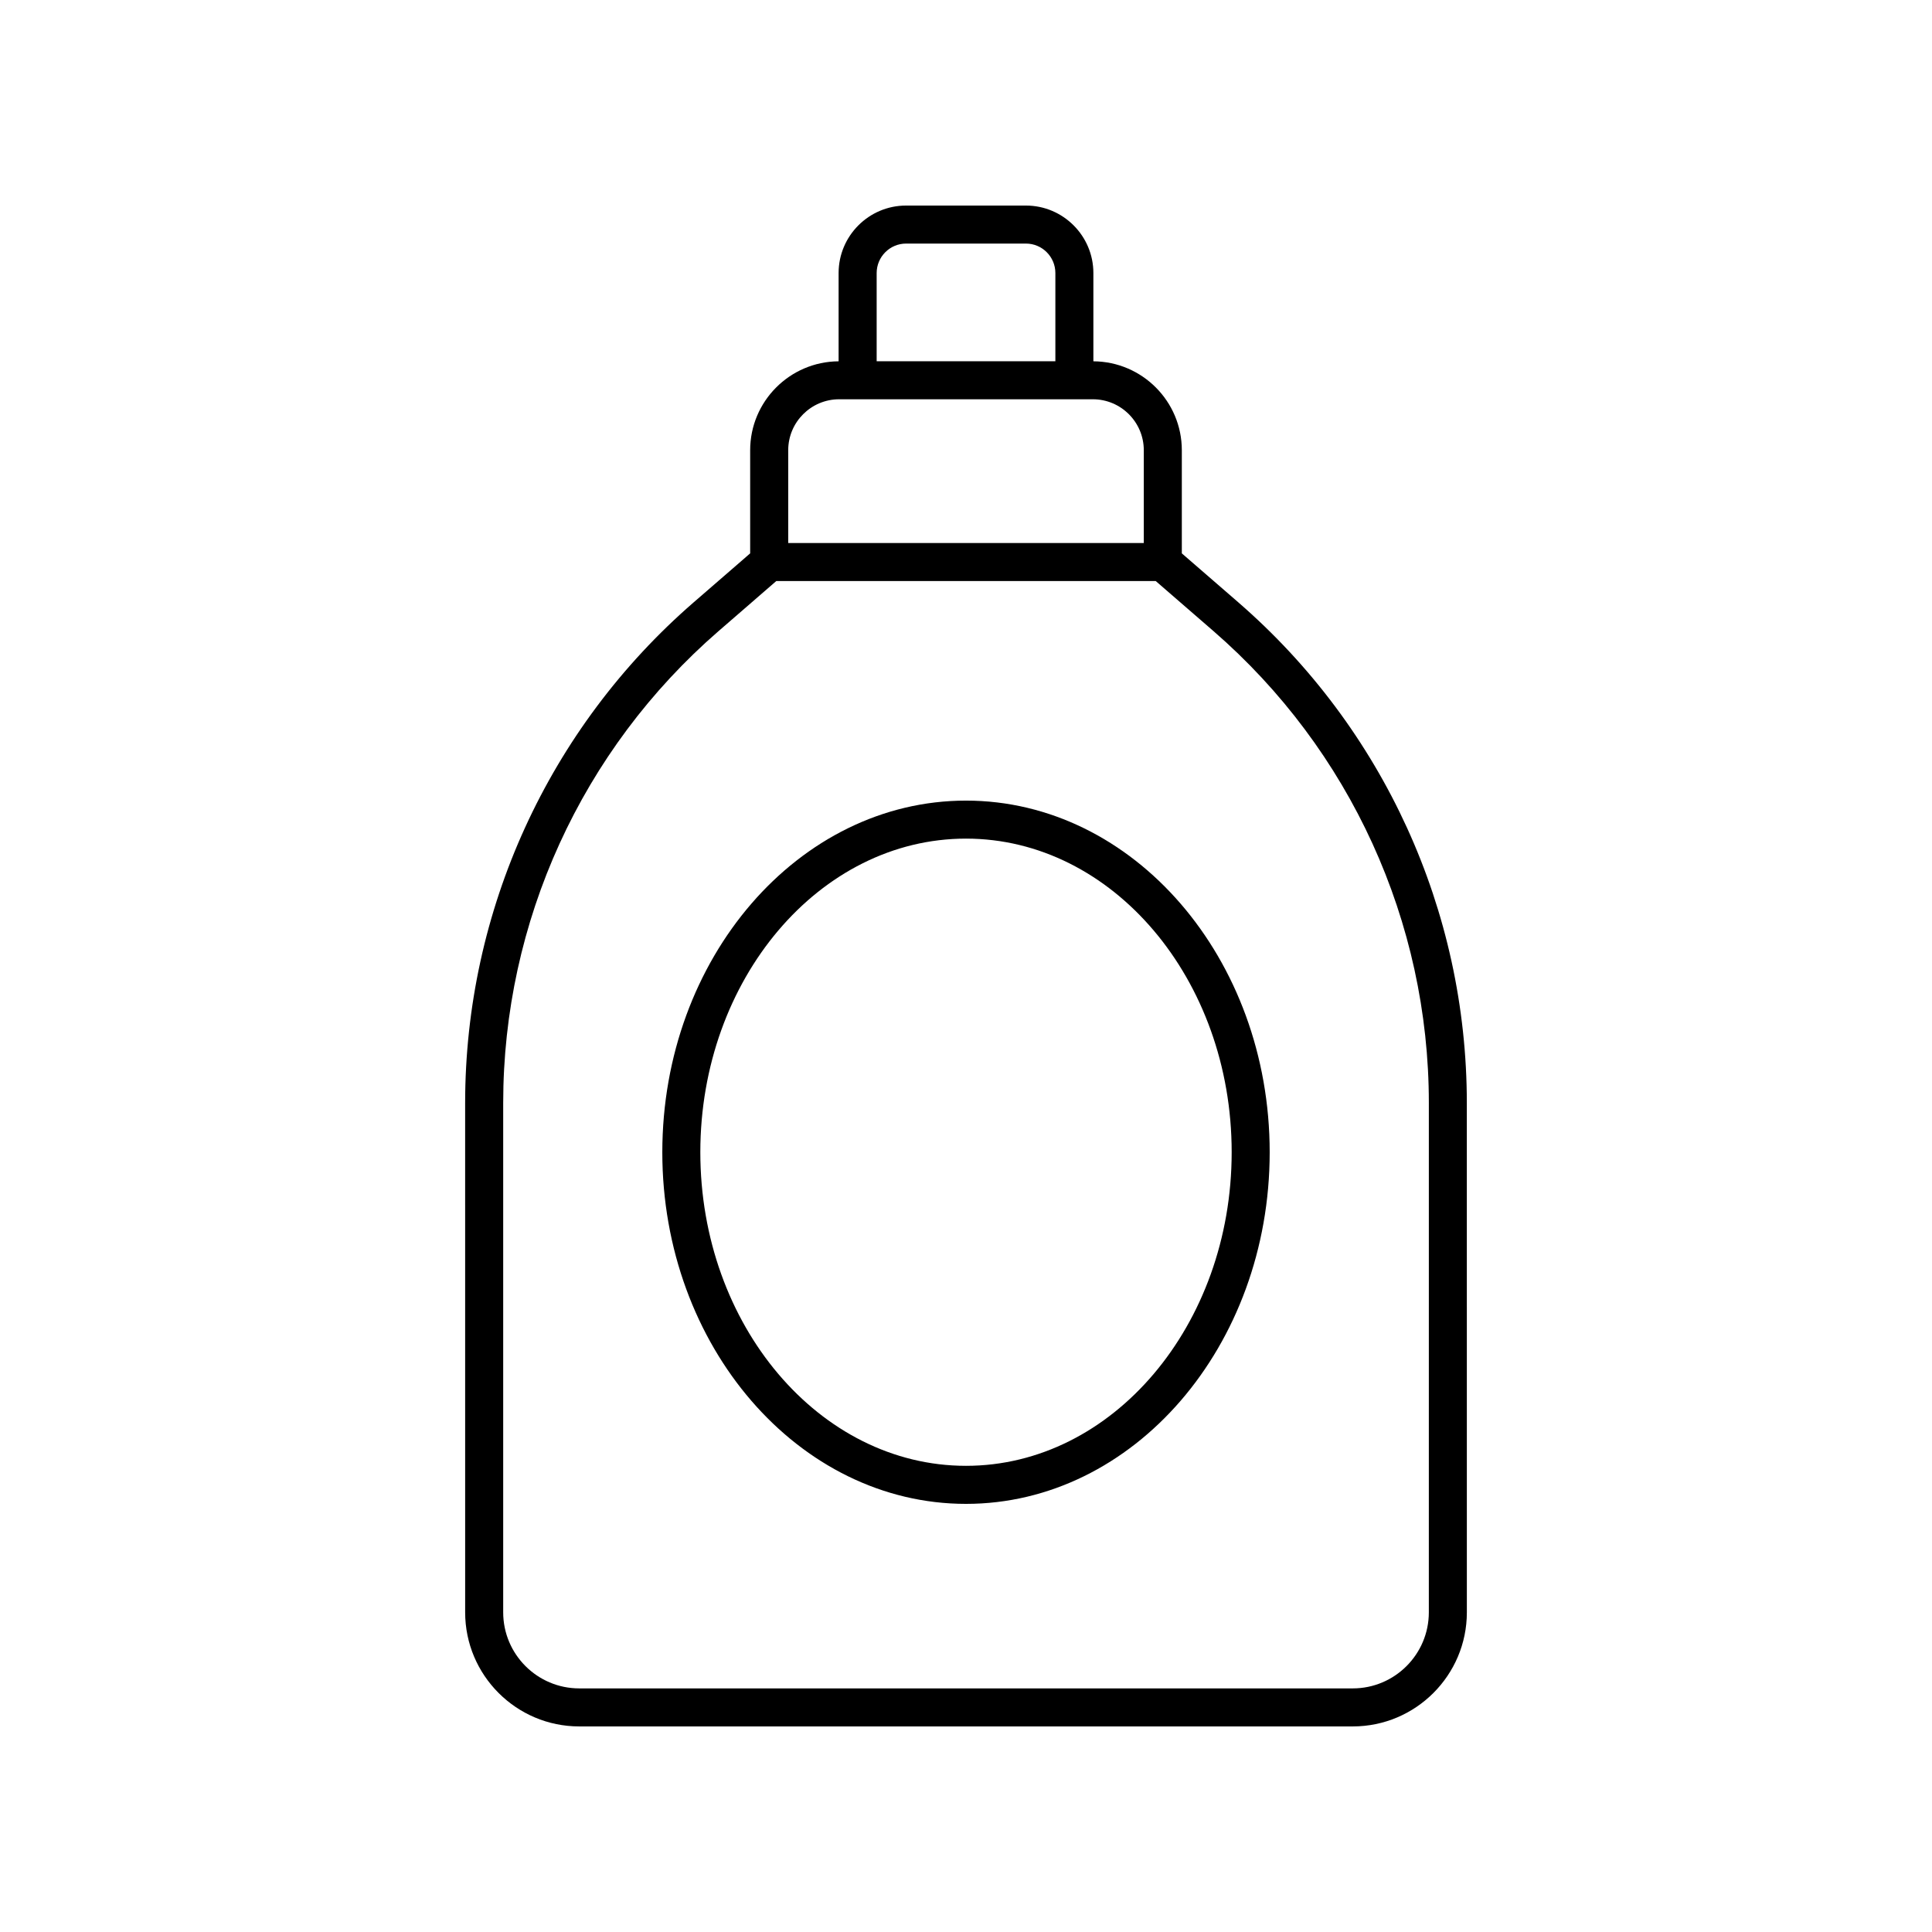
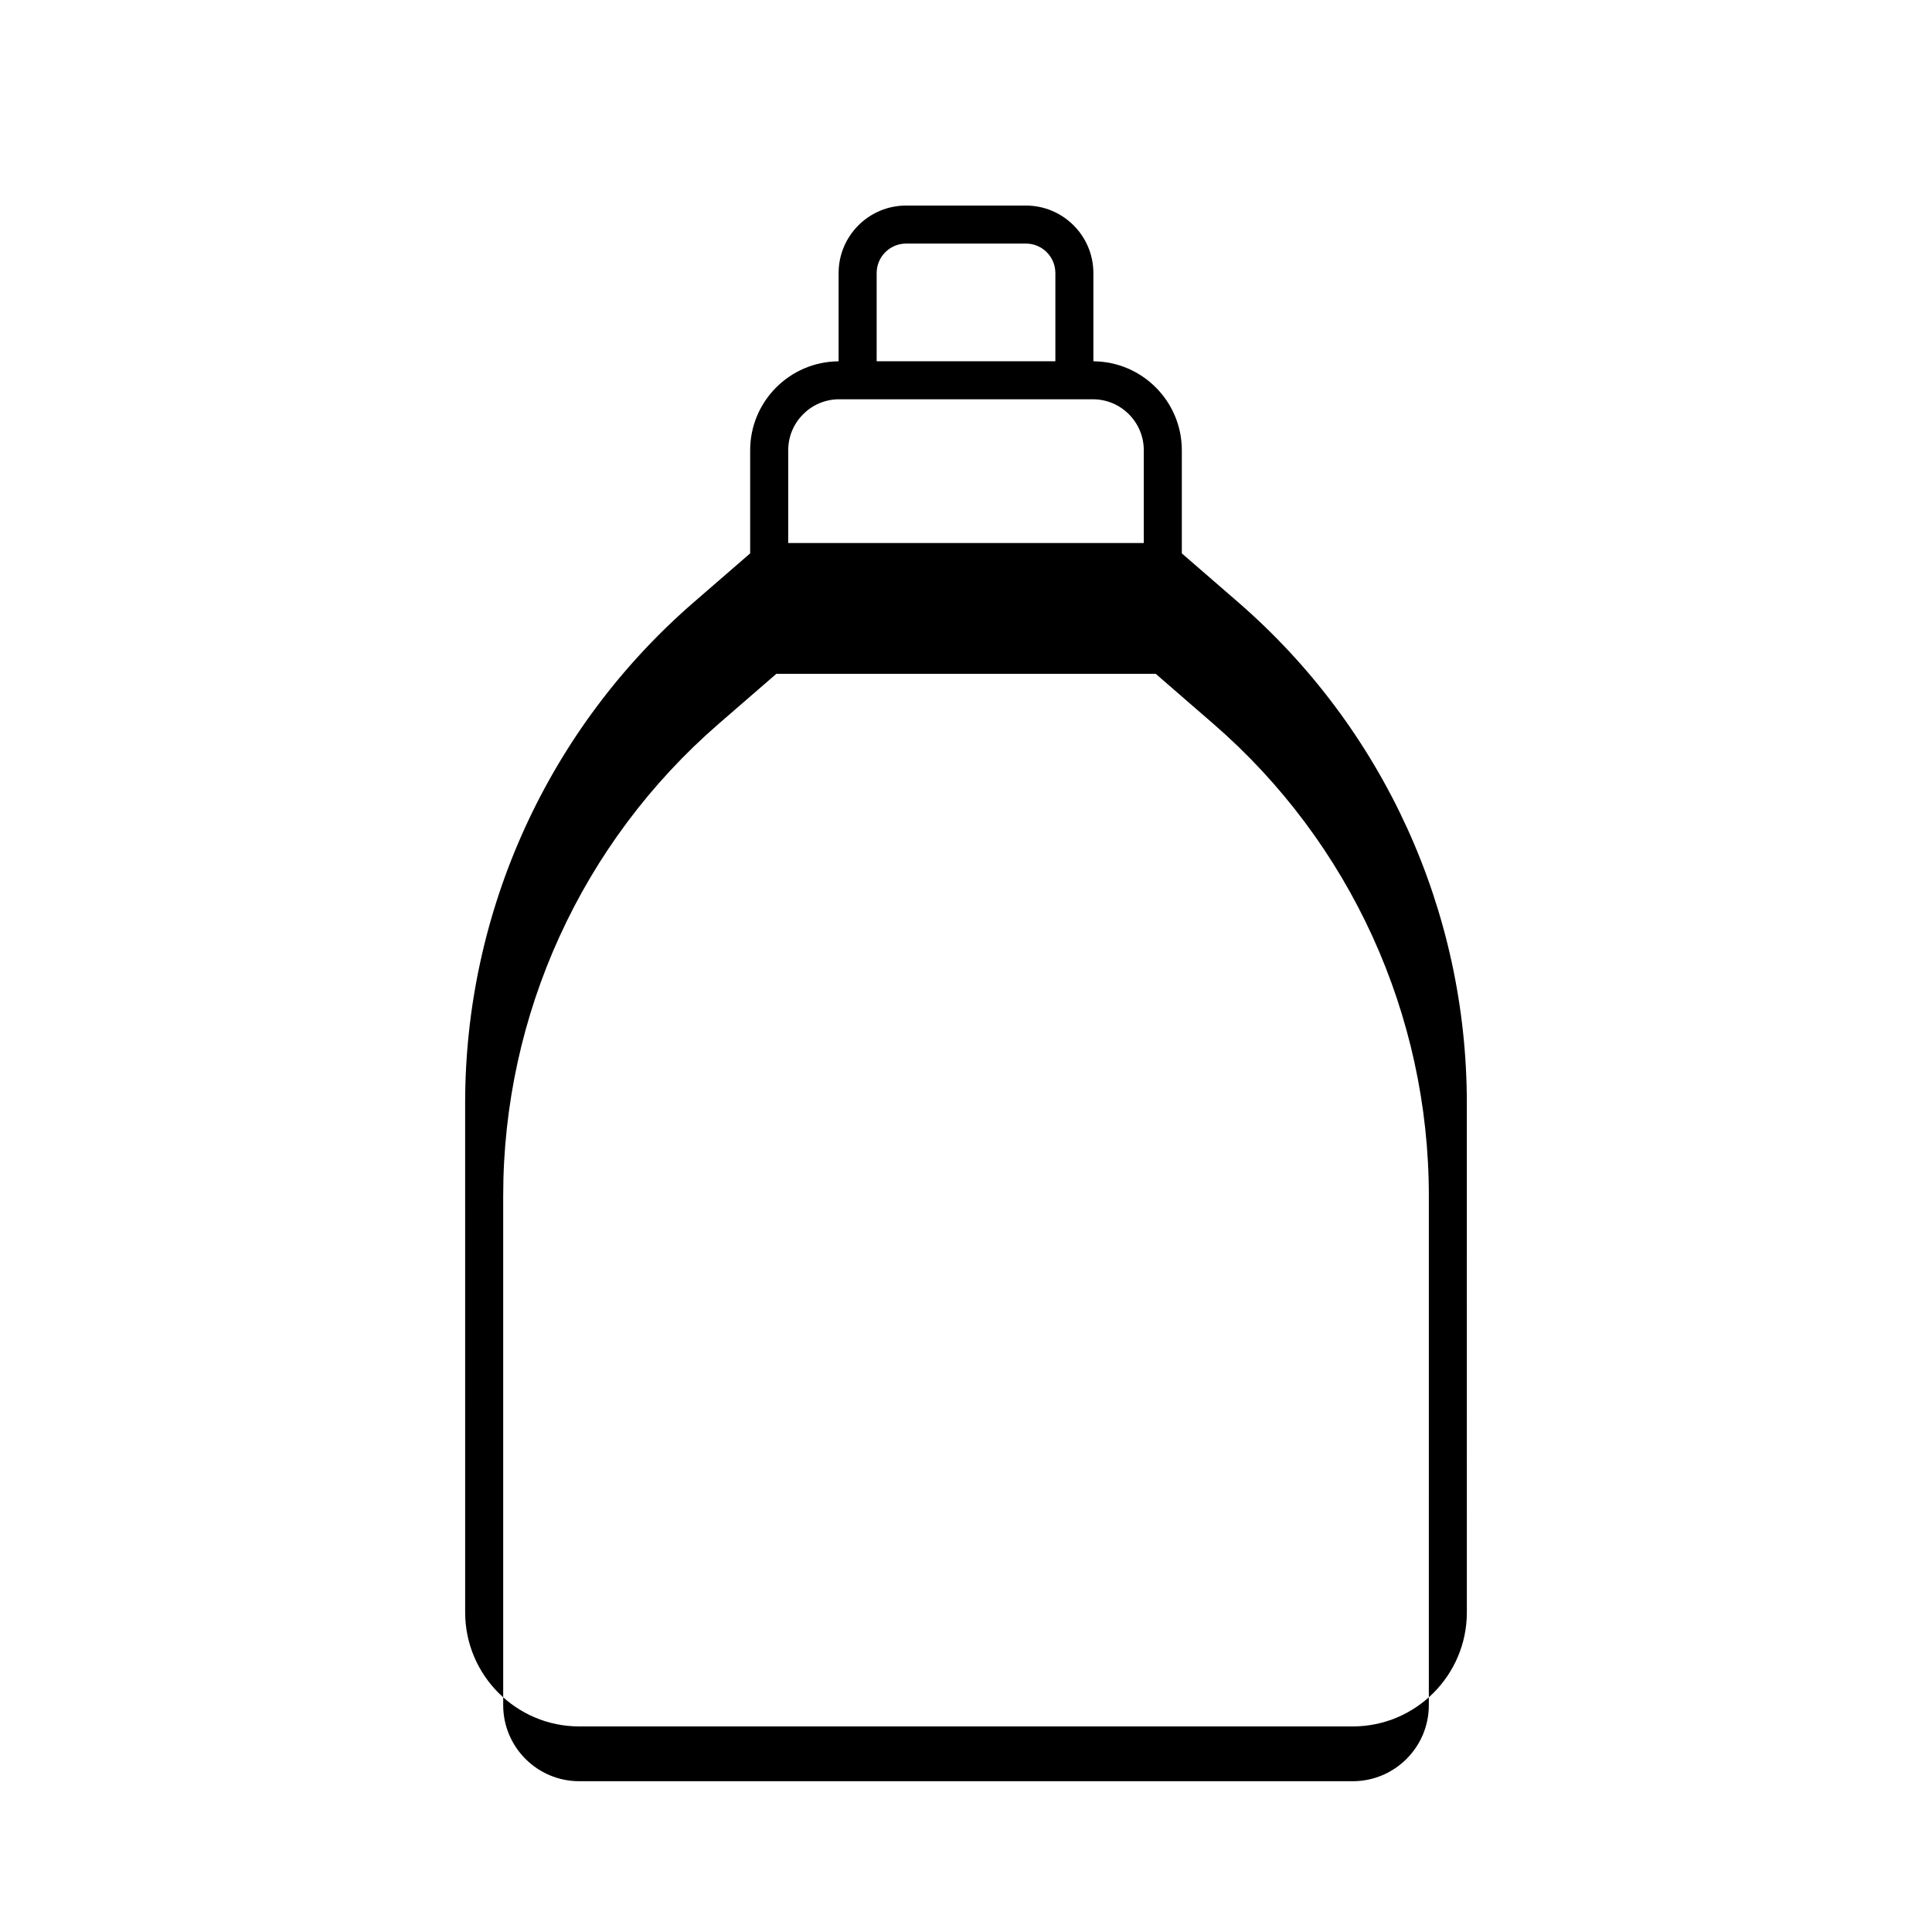
<svg xmlns="http://www.w3.org/2000/svg" fill="#000000" width="800px" height="800px" version="1.1" viewBox="144 144 512 512">
  <g>
-     <path d="m472.16 303.62-14.965-12.973v-27.336c0-12.949-10.5-23.484-23.438-23.562v-23.391c0-9.859-8.02-17.883-17.883-17.883h-31.75c-9.859 0-17.883 8.023-17.883 17.883v23.391c-12.934 0.078-23.438 10.613-23.438 23.562v27.336l-14.965 12.973c-38.496 33.383-60.57 81.746-60.57 132.69l0.004 134.98c0 16.668 13.559 30.23 30.23 30.23h205c16.668 0 30.23-13.559 30.23-30.23l-0.008-134.98c0-50.945-22.074-99.309-60.57-132.69zm-95.836-87.262c0-4.305 3.5-7.809 7.805-7.809h31.75c4.305 0 7.805 3.504 7.805 7.809v23.375h-47.359zm-23.438 46.953c0-7.445 6.055-13.5 13.5-13.5h67.23c7.445 0 13.5 6.055 13.5 13.5v24.602l-94.23-0.004zm169.77 307.98c0 11.113-9.039 20.152-20.152 20.152h-205c-11.113 0-20.152-9.039-20.152-20.152v-134.98c0-48.023 20.812-93.613 57.094-125.08l15.285-13.25h100.55l15.281 13.25c36.285 31.465 57.098 77.051 57.098 125.08z" />
-     <path d="m400 356.17c-44.379 0-80.48 41.801-80.48 93.184-0.004 51.387 36.102 93.188 80.48 93.188s80.48-41.801 80.48-93.184c0-51.387-36.102-93.188-80.48-93.188zm0 176.29c-38.82 0-70.406-37.285-70.406-83.109s31.582-83.109 70.406-83.109c38.82 0 70.406 37.285 70.406 83.109-0.004 45.824-31.586 83.109-70.406 83.109z" />
+     <path d="m472.16 303.62-14.965-12.973v-27.336c0-12.949-10.5-23.484-23.438-23.562v-23.391c0-9.859-8.02-17.883-17.883-17.883h-31.75c-9.859 0-17.883 8.023-17.883 17.883v23.391c-12.934 0.078-23.438 10.613-23.438 23.562v27.336l-14.965 12.973c-38.496 33.383-60.57 81.746-60.57 132.69l0.004 134.98c0 16.668 13.559 30.23 30.23 30.23h205c16.668 0 30.23-13.559 30.23-30.23l-0.008-134.98c0-50.945-22.074-99.309-60.57-132.69zm-95.836-87.262c0-4.305 3.5-7.809 7.805-7.809h31.75c4.305 0 7.805 3.504 7.805 7.809v23.375h-47.359zm-23.438 46.953c0-7.445 6.055-13.5 13.5-13.5h67.23c7.445 0 13.5 6.055 13.5 13.5v24.602l-94.23-0.004m169.77 307.98c0 11.113-9.039 20.152-20.152 20.152h-205c-11.113 0-20.152-9.039-20.152-20.152v-134.98c0-48.023 20.812-93.613 57.094-125.08l15.285-13.25h100.55l15.281 13.25c36.285 31.465 57.098 77.051 57.098 125.08z" />
  </g>
</svg>